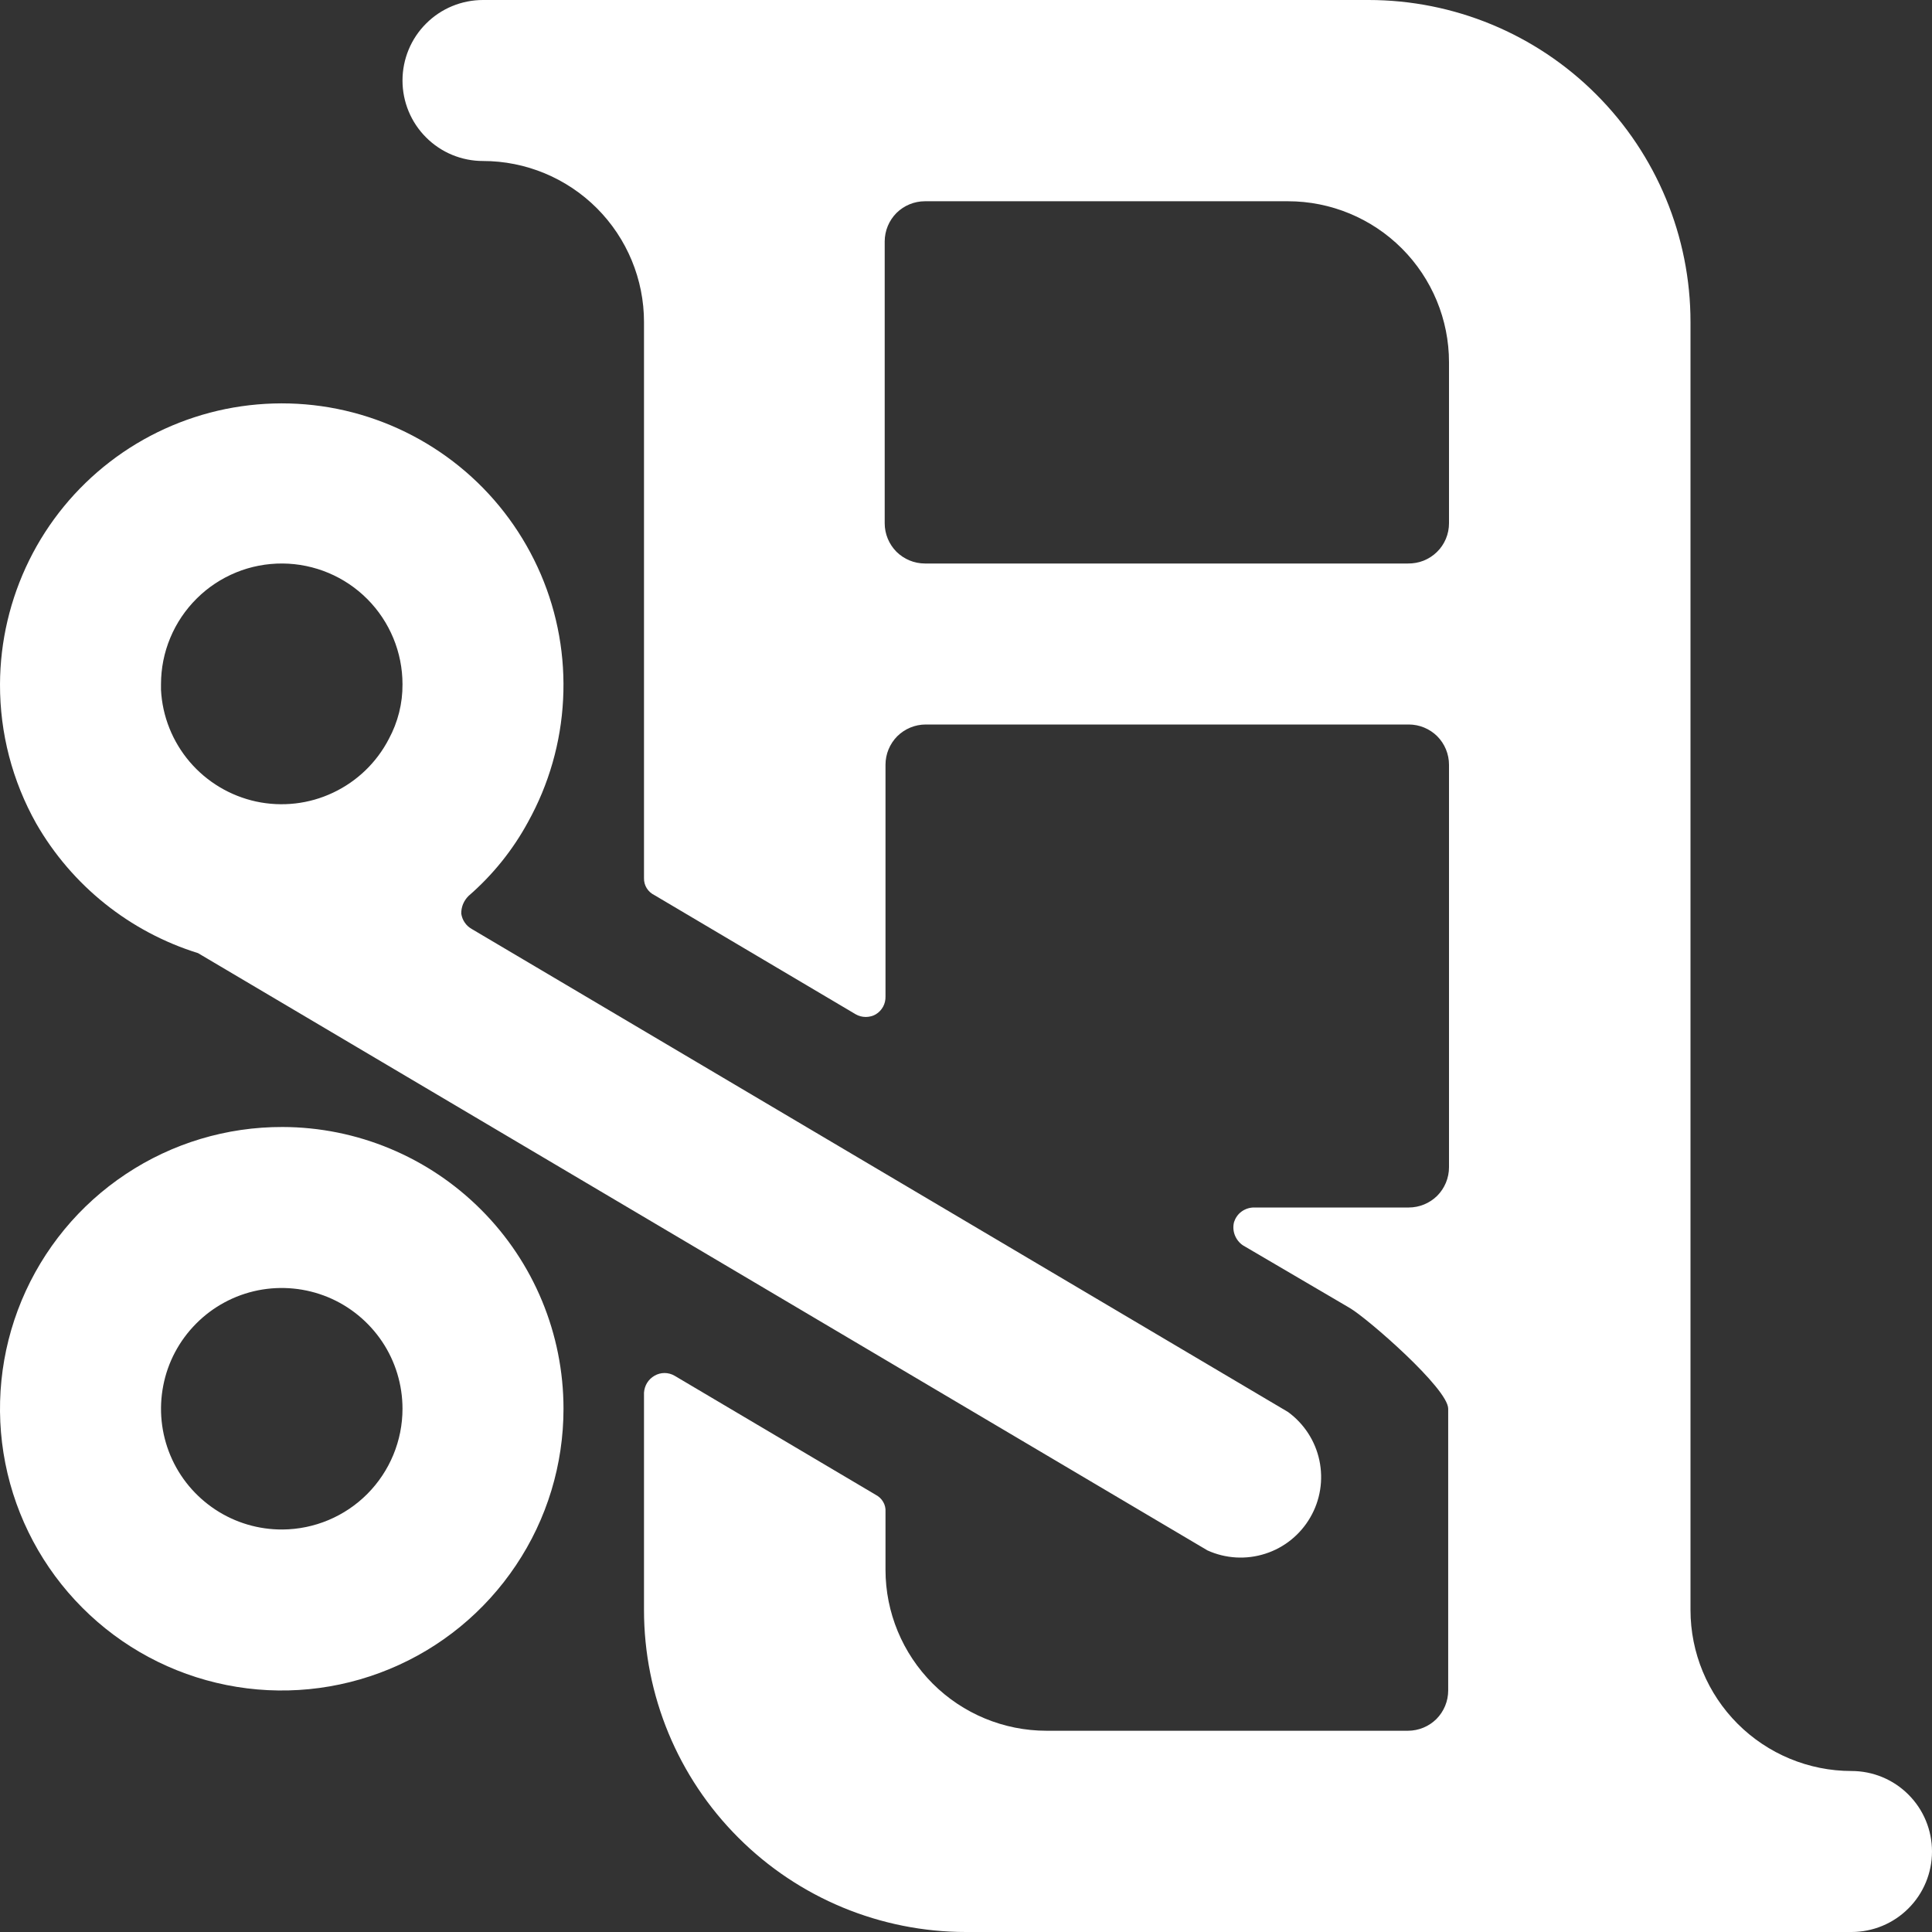
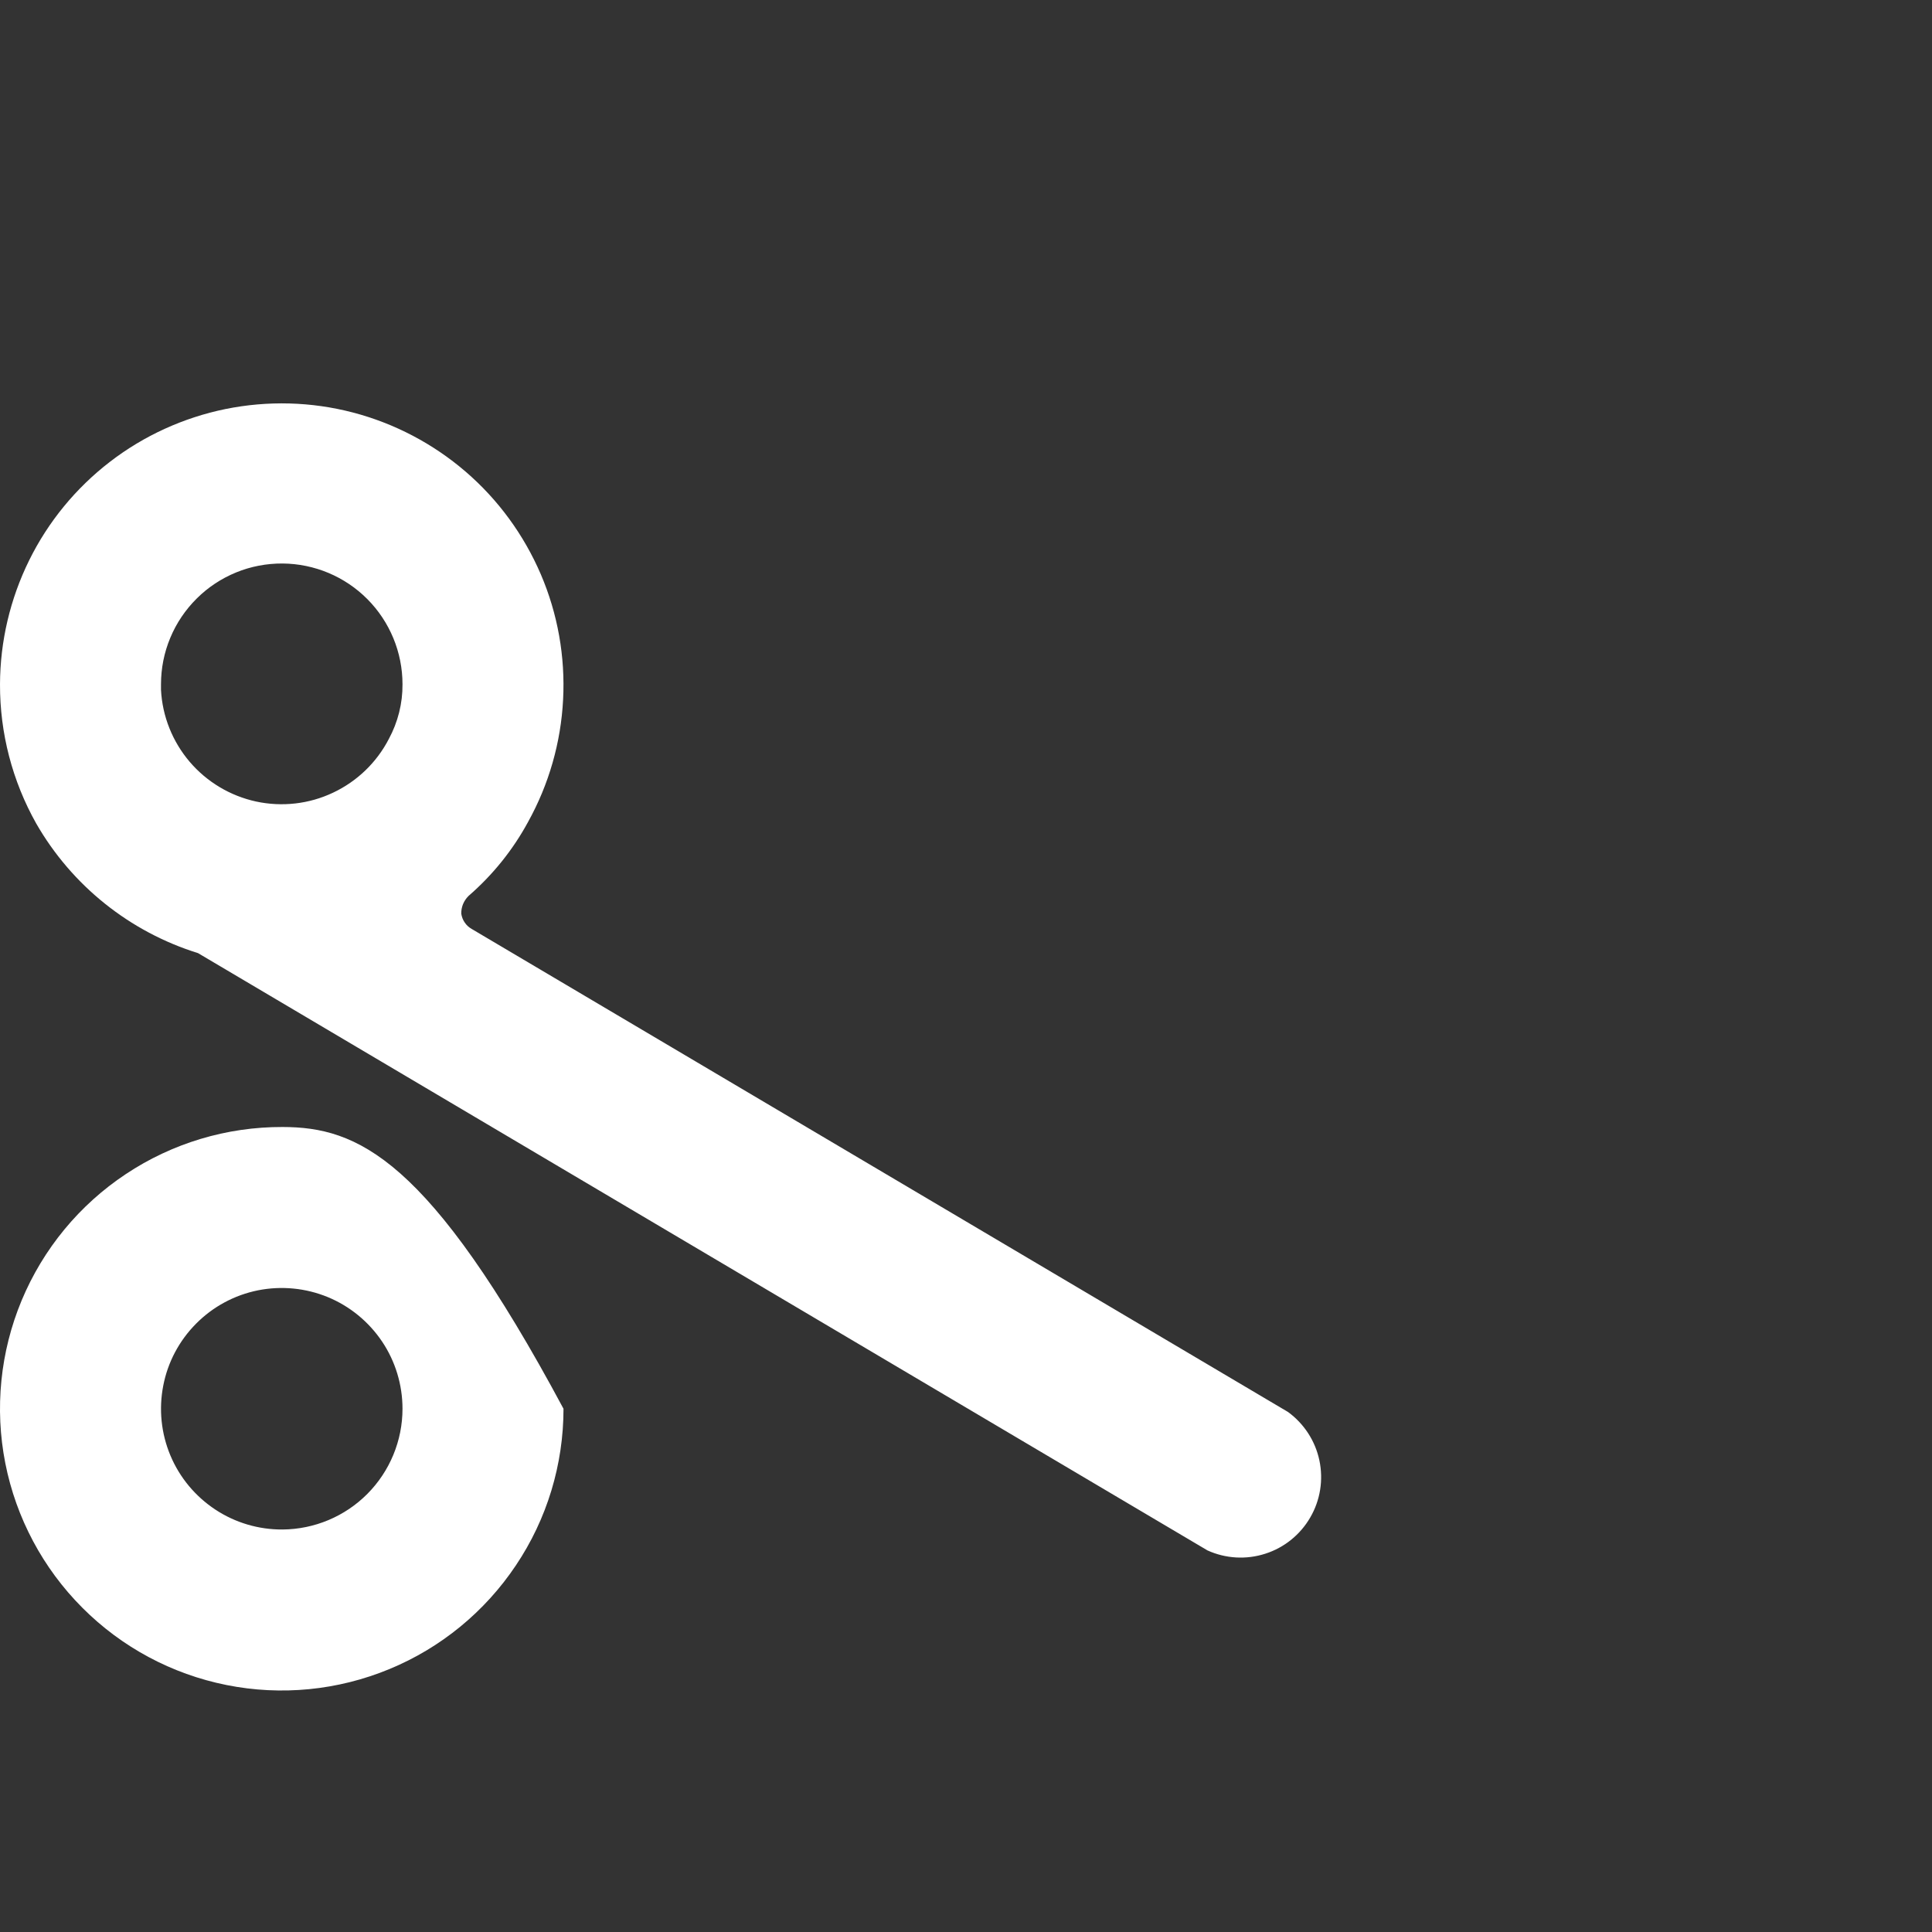
<svg xmlns="http://www.w3.org/2000/svg" width="24" height="24" viewBox="0 0 24 24" fill="none">
  <rect x="0" y="0" width="24" height="24" fill="#333333" stroke="none" />
  <g clip-path="url(#clip0_1314_2902)">
-     <path d="M23 22C22.47 22 21.961 21.789 21.586 21.414C21.211 21.039 21 20.53 21 20V4C21 2.939 20.579 1.922 19.828 1.172C19.078 0.421 18.061 0 17 0L6 0C5.735 0 5.48 0.105 5.293 0.293C5.105 0.48 5 0.735 5 1C5 1.265 5.105 1.52 5.293 1.707C5.48 1.895 5.735 2 6 2C6.53 2 7.039 2.211 7.414 2.586C7.789 2.961 8 3.47 8 4V10.91C7.999 10.954 8.011 10.997 8.034 11.034C8.057 11.071 8.091 11.101 8.13 11.12L10.63 12.6C10.668 12.622 10.711 12.633 10.755 12.633C10.799 12.633 10.842 12.622 10.88 12.6C10.918 12.577 10.948 12.545 10.97 12.506C10.991 12.467 11.001 12.424 11 12.38V9.5C11 9.367 11.053 9.24 11.146 9.146C11.24 9.053 11.367 9 11.5 9H17.5C17.633 9 17.76 9.053 17.854 9.146C17.947 9.24 18 9.367 18 9.5V14.5C18 14.633 17.947 14.76 17.854 14.854C17.76 14.947 17.633 15 17.5 15H15.57C15.516 15.002 15.464 15.02 15.421 15.052C15.378 15.084 15.347 15.129 15.33 15.18C15.316 15.234 15.319 15.29 15.339 15.342C15.359 15.394 15.394 15.439 15.44 15.47L16.77 16.25C16.99 16.38 17.99 17.25 17.99 17.5V21C17.99 21.133 17.937 21.26 17.844 21.354C17.75 21.447 17.623 21.5 17.49 21.5H13C12.47 21.5 11.961 21.289 11.586 20.914C11.211 20.539 11 20.03 11 19.5V18.78C11.003 18.737 10.993 18.694 10.971 18.657C10.95 18.62 10.918 18.59 10.88 18.57L8.38 17.09C8.342 17.068 8.299 17.056 8.255 17.056C8.211 17.056 8.168 17.068 8.13 17.09C8.093 17.111 8.061 17.142 8.038 17.179C8.016 17.215 8.003 17.257 8 17.3V20C8 21.061 8.421 22.078 9.172 22.828C9.922 23.579 10.939 24 12 24H23C23.265 24 23.52 23.895 23.707 23.707C23.895 23.52 24 23.265 24 23C24 22.735 23.895 22.48 23.707 22.293C23.52 22.105 23.265 22 23 22ZM17.49 7H11.49C11.357 7 11.23 6.947 11.136 6.854C11.043 6.76 10.99 6.633 10.99 6.5V3C10.99 2.867 11.043 2.74 11.136 2.646C11.23 2.553 11.357 2.5 11.49 2.5H16C16.53 2.5 17.039 2.711 17.414 3.086C17.789 3.461 18 3.97 18 4.5V6.5C18 6.567 17.987 6.632 17.961 6.694C17.935 6.755 17.898 6.811 17.85 6.857C17.802 6.904 17.746 6.94 17.684 6.965C17.623 6.989 17.556 7.001 17.49 7Z" fill="white" />
-     <path d="M2.46 11.84L15 19.26C15.226 19.362 15.481 19.377 15.717 19.301C15.953 19.226 16.152 19.065 16.276 18.851C16.401 18.637 16.441 18.385 16.39 18.142C16.339 17.9 16.2 17.686 16 17.54L5.86 11.54C5.825 11.52 5.795 11.493 5.773 11.46C5.75 11.427 5.736 11.389 5.73 11.35C5.729 11.309 5.737 11.268 5.752 11.231C5.768 11.193 5.791 11.159 5.82 11.13C6.12 10.87 6.371 10.559 6.56 10.21C6.819 9.743 6.968 9.223 6.995 8.69C7.023 8.157 6.928 7.624 6.718 7.134C6.507 6.643 6.188 6.206 5.783 5.858C5.378 5.51 4.899 5.259 4.383 5.124C3.866 4.989 3.326 4.975 2.802 5.081C2.279 5.188 1.787 5.412 1.364 5.738C0.941 6.064 0.598 6.482 0.362 6.961C0.126 7.44 0.002 7.966 2.46264e-05 8.5C-0.002 9.106 0.153 9.702 0.45 10.23C0.893 11.001 1.611 11.576 2.46 11.84ZM3.51 7C3.906 7.003 4.285 7.162 4.564 7.443C4.843 7.724 5 8.104 5 8.5C5.002 8.737 4.943 8.971 4.83 9.18C4.679 9.472 4.435 9.707 4.137 9.847C3.84 9.988 3.504 10.026 3.182 9.957C2.86 9.887 2.57 9.714 2.356 9.463C2.143 9.213 2.017 8.899 2 8.57V8.5C2 8.302 2.039 8.106 2.115 7.924C2.191 7.741 2.303 7.575 2.443 7.436C2.583 7.296 2.75 7.186 2.933 7.111C3.116 7.036 3.312 6.999 3.51 7ZM3.51 14C2.817 13.998 2.14 14.201 1.563 14.585C0.986 14.968 0.536 15.514 0.269 16.154C0.003 16.793 -0.068 17.497 0.066 18.177C0.2 18.856 0.533 19.481 1.022 19.971C1.511 20.462 2.134 20.796 2.814 20.932C3.493 21.068 4.197 20.999 4.837 20.734C5.477 20.47 6.024 20.021 6.409 19.445C6.795 18.87 7 18.193 7 17.5C7 16.573 6.633 15.685 5.978 15.029C5.324 14.373 4.437 14.002 3.51 14ZM3.51 19C3.213 19.002 2.922 18.916 2.674 18.752C2.426 18.588 2.232 18.355 2.117 18.081C2.002 17.807 1.971 17.505 2.028 17.213C2.084 16.922 2.226 16.654 2.436 16.443C2.645 16.232 2.912 16.088 3.204 16.029C3.495 15.971 3.797 16 4.072 16.113C4.346 16.226 4.581 16.419 4.747 16.666C4.912 16.912 5 17.203 5 17.5C5 17.896 4.843 18.276 4.564 18.557C4.285 18.838 3.906 18.997 3.51 19Z" fill="white" />
+     <path d="M2.46 11.84L15 19.26C15.226 19.362 15.481 19.377 15.717 19.301C15.953 19.226 16.152 19.065 16.276 18.851C16.401 18.637 16.441 18.385 16.39 18.142C16.339 17.9 16.2 17.686 16 17.54L5.86 11.54C5.825 11.52 5.795 11.493 5.773 11.46C5.75 11.427 5.736 11.389 5.73 11.35C5.729 11.309 5.737 11.268 5.752 11.231C5.768 11.193 5.791 11.159 5.82 11.13C6.12 10.87 6.371 10.559 6.56 10.21C6.819 9.743 6.968 9.223 6.995 8.69C7.023 8.157 6.928 7.624 6.718 7.134C6.507 6.643 6.188 6.206 5.783 5.858C5.378 5.51 4.899 5.259 4.383 5.124C3.866 4.989 3.326 4.975 2.802 5.081C2.279 5.188 1.787 5.412 1.364 5.738C0.941 6.064 0.598 6.482 0.362 6.961C0.126 7.44 0.002 7.966 2.46264e-05 8.5C-0.002 9.106 0.153 9.702 0.45 10.23C0.893 11.001 1.611 11.576 2.46 11.84ZM3.51 7C3.906 7.003 4.285 7.162 4.564 7.443C4.843 7.724 5 8.104 5 8.5C5.002 8.737 4.943 8.971 4.83 9.18C4.679 9.472 4.435 9.707 4.137 9.847C3.84 9.988 3.504 10.026 3.182 9.957C2.86 9.887 2.57 9.714 2.356 9.463C2.143 9.213 2.017 8.899 2 8.57V8.5C2 8.302 2.039 8.106 2.115 7.924C2.191 7.741 2.303 7.575 2.443 7.436C2.583 7.296 2.75 7.186 2.933 7.111C3.116 7.036 3.312 6.999 3.51 7ZM3.51 14C2.817 13.998 2.14 14.201 1.563 14.585C0.986 14.968 0.536 15.514 0.269 16.154C0.003 16.793 -0.068 17.497 0.066 18.177C0.2 18.856 0.533 19.481 1.022 19.971C1.511 20.462 2.134 20.796 2.814 20.932C3.493 21.068 4.197 20.999 4.837 20.734C5.477 20.47 6.024 20.021 6.409 19.445C6.795 18.87 7 18.193 7 17.5C5.324 14.373 4.437 14.002 3.51 14ZM3.51 19C3.213 19.002 2.922 18.916 2.674 18.752C2.426 18.588 2.232 18.355 2.117 18.081C2.002 17.807 1.971 17.505 2.028 17.213C2.084 16.922 2.226 16.654 2.436 16.443C2.645 16.232 2.912 16.088 3.204 16.029C3.495 15.971 3.797 16 4.072 16.113C4.346 16.226 4.581 16.419 4.747 16.666C4.912 16.912 5 17.203 5 17.5C5 17.896 4.843 18.276 4.564 18.557C4.285 18.838 3.906 18.997 3.51 19Z" fill="white" />
  </g>
  <defs>
    <clipPath id="clip0_1314_2902">
      <rect width="24" height="24" fill="white" />
    </clipPath>
  </defs>
</svg>